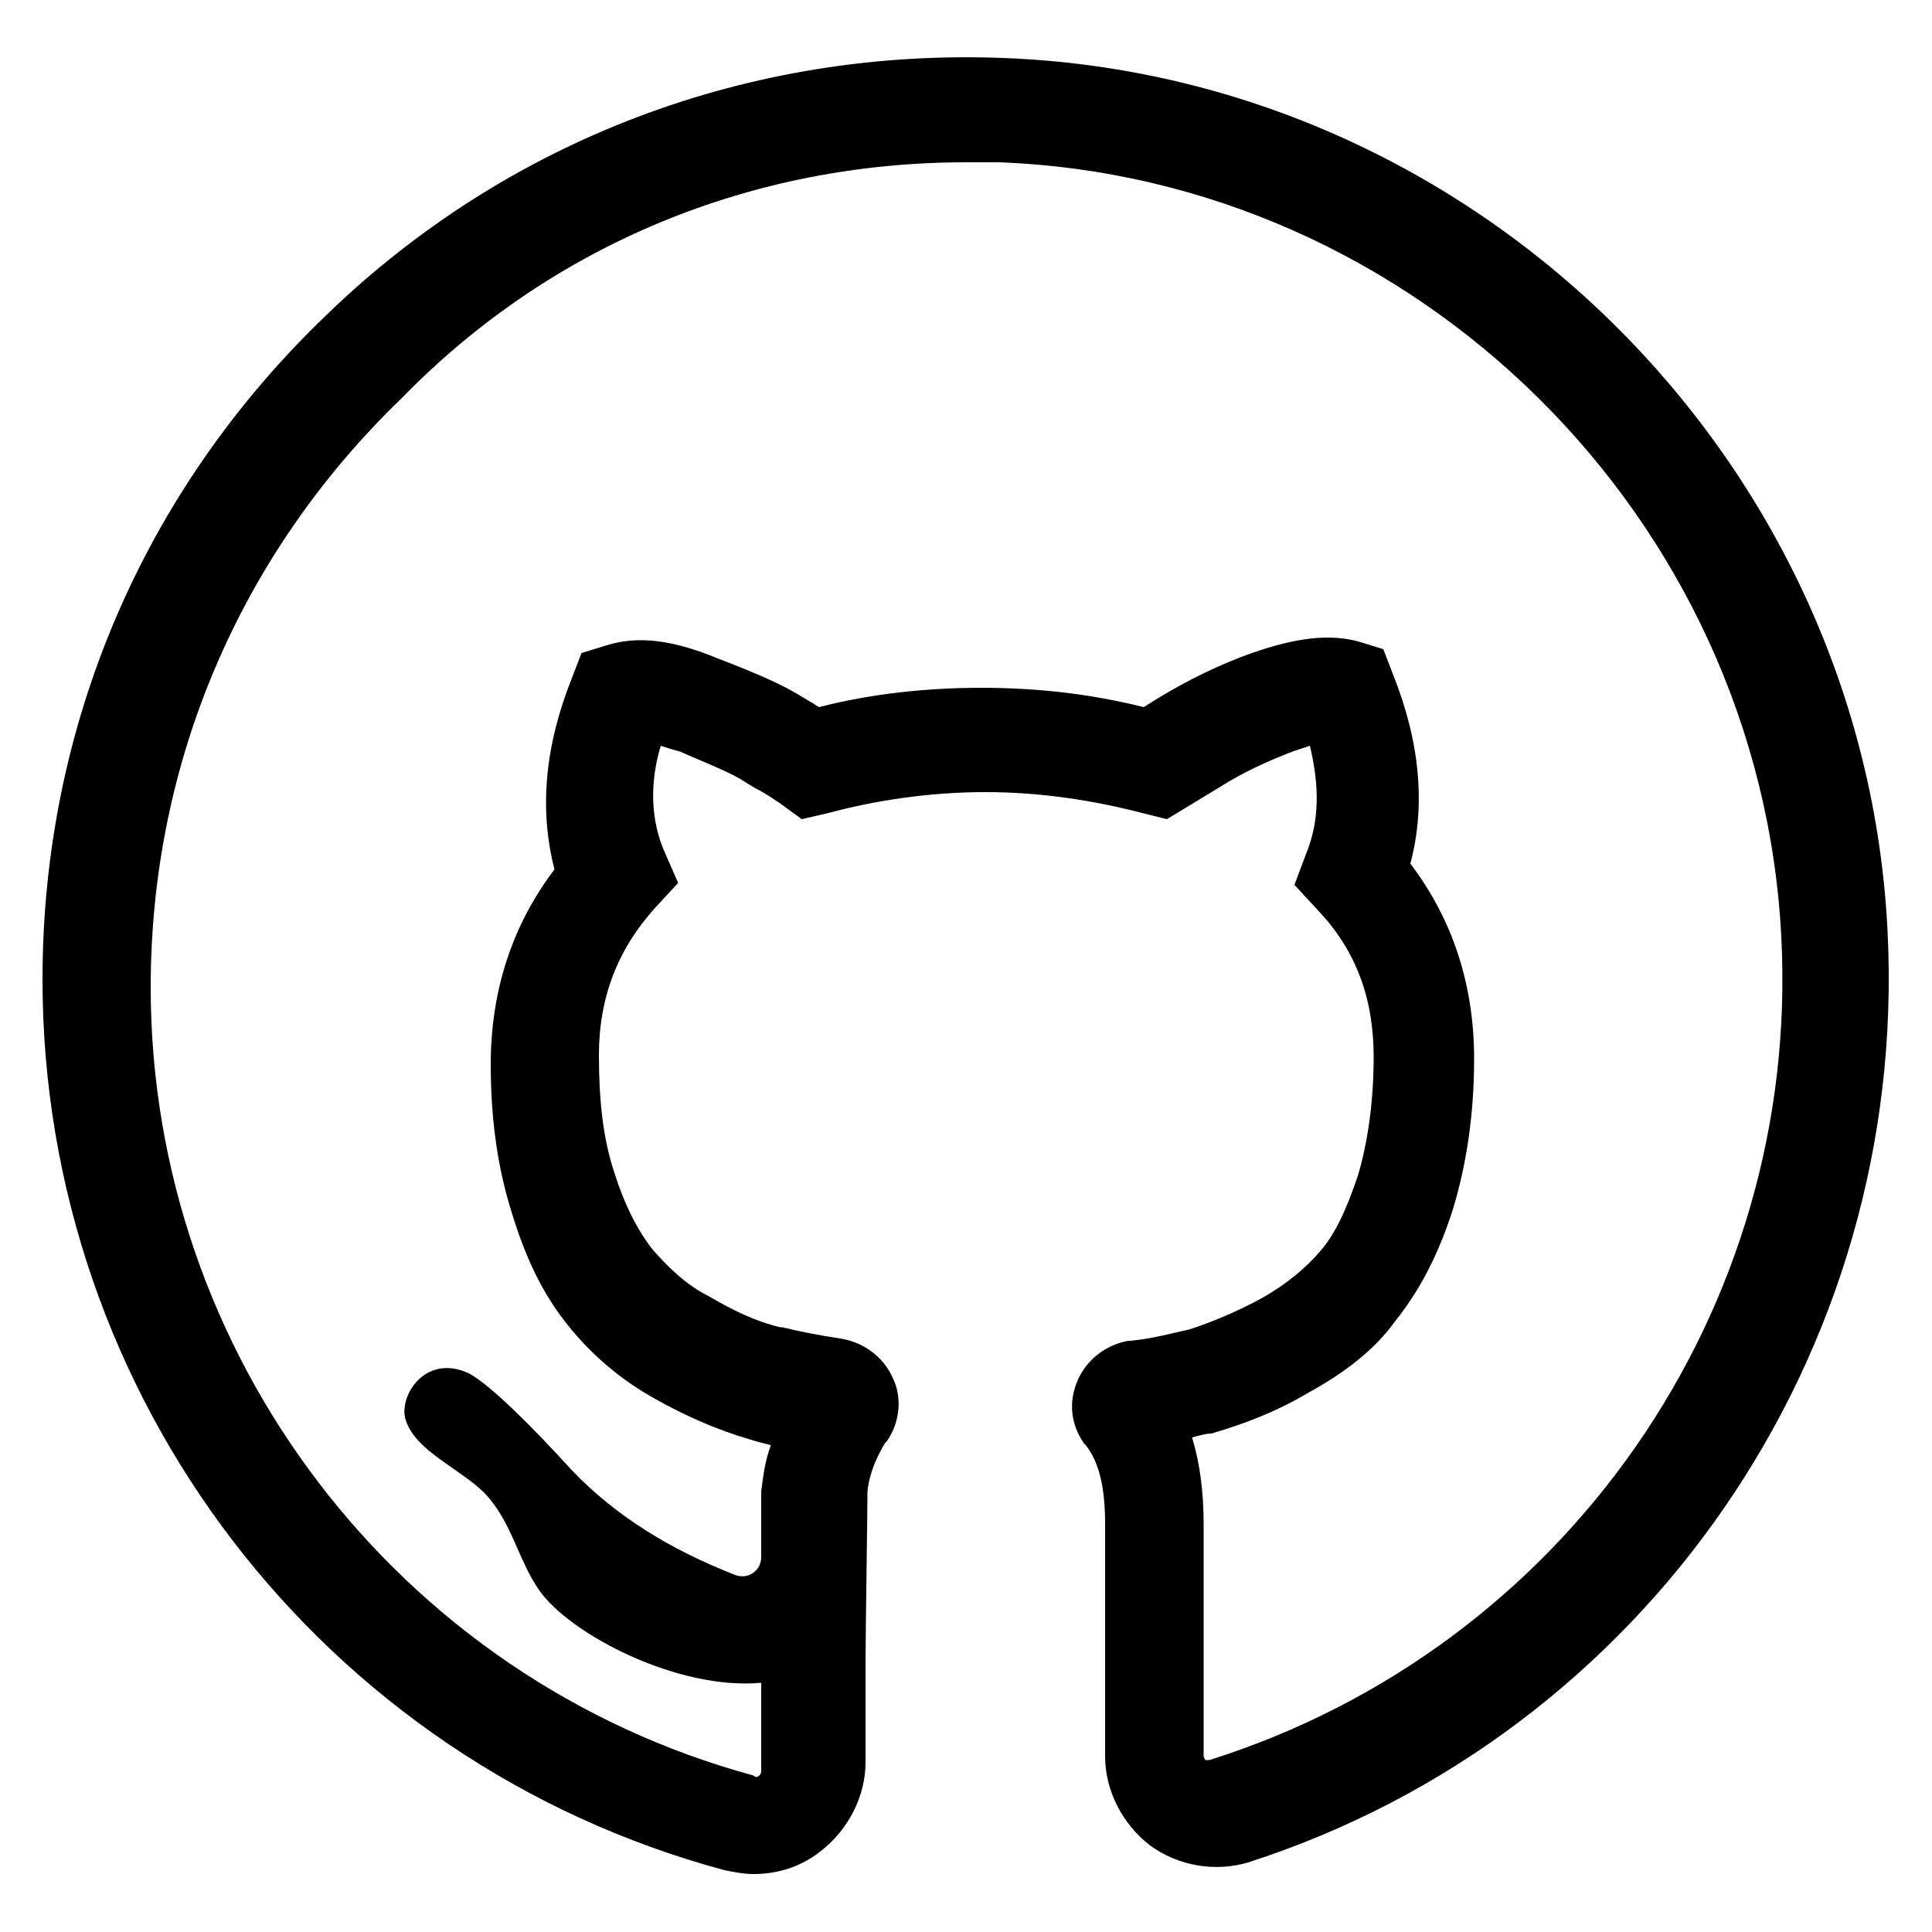
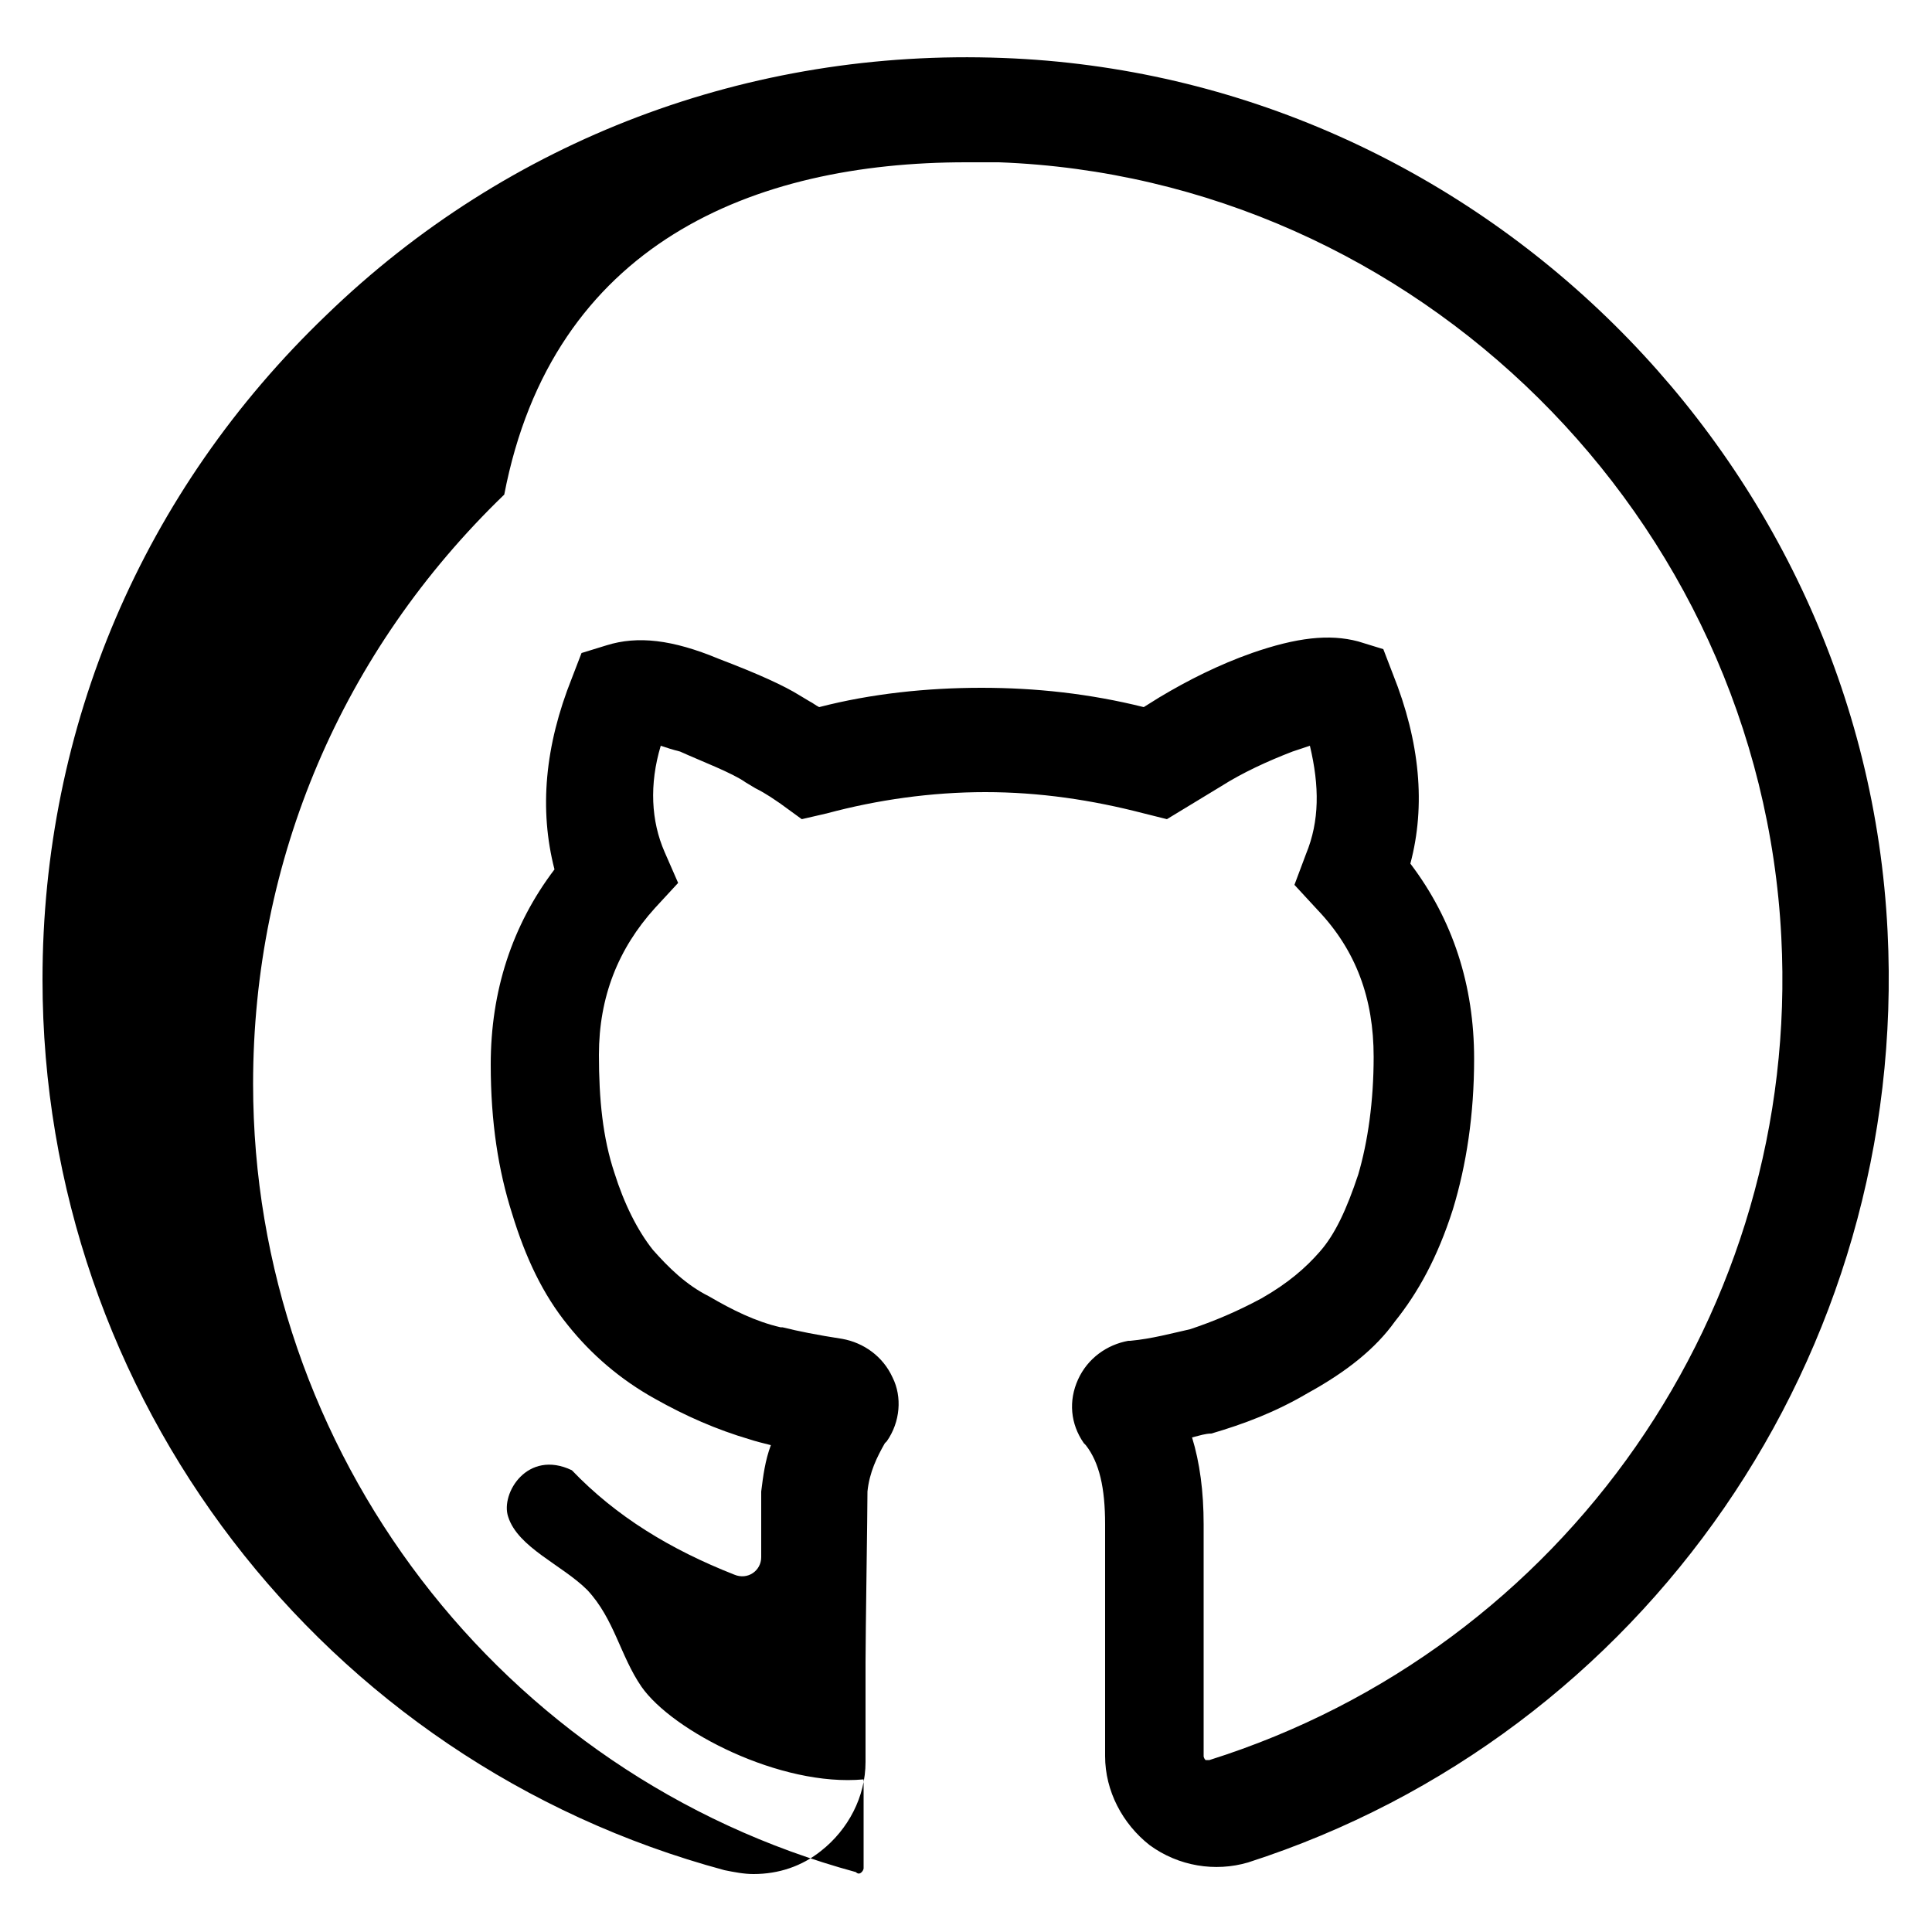
<svg xmlns="http://www.w3.org/2000/svg" version="1.1" id="Layer_1" x="0px" y="0px" viewBox="0 0 100 100" style="enable-background:new 0 0 100 100;" xml:space="preserve">
-   <path d="M97.7,48.2C96.5,23.8,76.4,3.9,51.9,3c-13.1-0.5-25.6,4.2-35,13.3C7.4,25.4,2.2,37.6,2.2,50.7c0,21.6,14.5,40.5,35.3,46.1  c0.5,0.1,1,0.2,1.5,0.2c1.3,0,2.5-0.4,3.5-1.2c1.4-1.1,2.3-2.8,2.3-4.6v-5.2c0-1.4,0.1-7.7,0.1-8.8c0.1-1,0.5-1.8,0.9-2.5l0.1-0.1  c0.7-1,0.8-2.3,0.3-3.3c-0.5-1.1-1.5-1.8-2.6-2c-1.3-0.2-2.3-0.4-3.1-0.6l-0.1,0c-1.3-0.3-2.5-0.9-3.7-1.6c-1.2-0.6-2.1-1.5-2.9-2.4  c-0.8-1-1.5-2.4-2-4c-0.6-1.8-0.8-3.8-0.8-6.1c0-3,1-5.5,2.9-7.6l1.2-1.3l-0.7-1.6c-0.7-1.6-0.8-3.5-0.2-5.5c0.3,0.1,0.6,0.2,1,0.3  c1.1,0.5,2.7,1.1,3.4,1.6l0.5,0.3c0.6,0.3,1,0.6,1.3,0.8l1.1,0.8l1.3-0.3c2.6-0.7,5.4-1.1,8.2-1.1c2.8,0,5.5,0.4,8.2,1.1l1.2,0.3  l2.8-1.7c1.1-0.7,2.4-1.3,3.7-1.8c0.3-0.1,0.6-0.2,0.9-0.3c0.5,2.1,0.5,3.9-0.2,5.6l-0.6,1.6l1.2,1.3c2,2.1,2.9,4.6,2.9,7.6  c0,2.3-0.3,4.4-0.8,6.1c-0.6,1.8-1.2,3.1-2,4c-0.7,0.8-1.6,1.6-3,2.4c-1.3,0.7-2.5,1.2-3.7,1.6c-0.9,0.2-2,0.5-3.1,0.6l-0.1,0  c-1.1,0.2-2.1,0.9-2.6,2c-0.5,1.1-0.4,2.3,0.3,3.3l0.1,0.1c0.7,0.9,1,2.2,1,4.1v12c0,1.8,0.9,3.5,2.3,4.6c1.5,1.1,3.4,1.4,5.1,0.9  C85.1,89.8,98.8,70.1,97.7,48.2z M62.6,91.1c0,0-0.1,0-0.2,0c-0.1-0.1-0.1-0.2-0.1-0.2v-12c0-1.7-0.2-3.2-0.6-4.5  c0.4-0.1,0.7-0.2,1-0.2c1.7-0.5,3.3-1.1,5-2.1c2-1.1,3.5-2.3,4.5-3.7c1.2-1.5,2.2-3.3,3-5.8c0.7-2.3,1.1-4.9,1.1-7.8  c0-3.8-1.1-7.2-3.3-10.1c0.8-3,0.5-6.3-0.9-9.8l-0.5-1.3l-1.3-0.4c-1.5-0.4-3.2-0.2-5.5,0.6c-1.7,0.6-3.3,1.4-4.8,2.3l-0.8,0.5  c-2.8-0.7-5.6-1-8.4-1s-5.7,0.3-8.4,1c-0.2-0.1-0.3-0.2-0.5-0.3l-0.5-0.3c-0.8-0.5-2.1-1.1-4.2-1.9c-2.4-1-4.2-1.2-5.8-0.7l-1.3,0.4  l-0.5,1.3c-1.4,3.5-1.7,6.8-0.9,9.9c-2.2,2.9-3.3,6.3-3.3,10.1c0,3,0.4,5.5,1.1,7.7c0.7,2.3,1.6,4.2,2.9,5.8  c1.2,1.5,2.7,2.8,4.5,3.8c1.6,0.9,3.2,1.6,4.9,2.1c0.3,0.1,0.7,0.2,1.1,0.3c-0.3,0.8-0.4,1.6-0.5,2.4l0,0.3c0,0,0,1.4,0,3.1  c0,0.7-0.7,1.2-1.4,0.9c-3.3-1.3-6.1-3-8.4-5.4c-2-2.2-4.2-4.4-5.3-5c-2.3-1.1-3.7,1.2-3.3,2.4c0.5,1.6,2.8,2.5,4.1,3.8  c1.4,1.5,1.7,3.4,2.8,5c1.6,2.3,7.2,5.2,11.5,4.8v4.6c0,0,0,0.1-0.1,0.2c-0.1,0.1-0.2,0.1-0.3,0h0c-18.4-5-31.2-21.8-31.2-40.8  c0-11.6,4.6-22.4,13-30.5C28.6,12.6,39,8.4,50,8.4c0.6,0,1.1,0,1.7,0c21.6,0.8,39.4,18.4,40.5,40.1C93.2,67.8,81,85.3,62.6,91.1z" />
+   <path d="M97.7,48.2C96.5,23.8,76.4,3.9,51.9,3c-13.1-0.5-25.6,4.2-35,13.3C7.4,25.4,2.2,37.6,2.2,50.7c0,21.6,14.5,40.5,35.3,46.1  c0.5,0.1,1,0.2,1.5,0.2c1.3,0,2.5-0.4,3.5-1.2c1.4-1.1,2.3-2.8,2.3-4.6v-5.2c0-1.4,0.1-7.7,0.1-8.8c0.1-1,0.5-1.8,0.9-2.5l0.1-0.1  c0.7-1,0.8-2.3,0.3-3.3c-0.5-1.1-1.5-1.8-2.6-2c-1.3-0.2-2.3-0.4-3.1-0.6l-0.1,0c-1.3-0.3-2.5-0.9-3.7-1.6c-1.2-0.6-2.1-1.5-2.9-2.4  c-0.8-1-1.5-2.4-2-4c-0.6-1.8-0.8-3.8-0.8-6.1c0-3,1-5.5,2.9-7.6l1.2-1.3l-0.7-1.6c-0.7-1.6-0.8-3.5-0.2-5.5c0.3,0.1,0.6,0.2,1,0.3  c1.1,0.5,2.7,1.1,3.4,1.6l0.5,0.3c0.6,0.3,1,0.6,1.3,0.8l1.1,0.8l1.3-0.3c2.6-0.7,5.4-1.1,8.2-1.1c2.8,0,5.5,0.4,8.2,1.1l1.2,0.3  l2.8-1.7c1.1-0.7,2.4-1.3,3.7-1.8c0.3-0.1,0.6-0.2,0.9-0.3c0.5,2.1,0.5,3.9-0.2,5.6l-0.6,1.6l1.2,1.3c2,2.1,2.9,4.6,2.9,7.6  c0,2.3-0.3,4.4-0.8,6.1c-0.6,1.8-1.2,3.1-2,4c-0.7,0.8-1.6,1.6-3,2.4c-1.3,0.7-2.5,1.2-3.7,1.6c-0.9,0.2-2,0.5-3.1,0.6l-0.1,0  c-1.1,0.2-2.1,0.9-2.6,2c-0.5,1.1-0.4,2.3,0.3,3.3l0.1,0.1c0.7,0.9,1,2.2,1,4.1v12c0,1.8,0.9,3.5,2.3,4.6c1.5,1.1,3.4,1.4,5.1,0.9  C85.1,89.8,98.8,70.1,97.7,48.2z M62.6,91.1c0,0-0.1,0-0.2,0c-0.1-0.1-0.1-0.2-0.1-0.2v-12c0-1.7-0.2-3.2-0.6-4.5  c0.4-0.1,0.7-0.2,1-0.2c1.7-0.5,3.3-1.1,5-2.1c2-1.1,3.5-2.3,4.5-3.7c1.2-1.5,2.2-3.3,3-5.8c0.7-2.3,1.1-4.9,1.1-7.8  c0-3.8-1.1-7.2-3.3-10.1c0.8-3,0.5-6.3-0.9-9.8l-0.5-1.3l-1.3-0.4c-1.5-0.4-3.2-0.2-5.5,0.6c-1.7,0.6-3.3,1.4-4.8,2.3l-0.8,0.5  c-2.8-0.7-5.6-1-8.4-1s-5.7,0.3-8.4,1c-0.2-0.1-0.3-0.2-0.5-0.3l-0.5-0.3c-0.8-0.5-2.1-1.1-4.2-1.9c-2.4-1-4.2-1.2-5.8-0.7l-1.3,0.4  l-0.5,1.3c-1.4,3.5-1.7,6.8-0.9,9.9c-2.2,2.9-3.3,6.3-3.3,10.1c0,3,0.4,5.5,1.1,7.7c0.7,2.3,1.6,4.2,2.9,5.8  c1.2,1.5,2.7,2.8,4.5,3.8c1.6,0.9,3.2,1.6,4.9,2.1c0.3,0.1,0.7,0.2,1.1,0.3c-0.3,0.8-0.4,1.6-0.5,2.4l0,0.3c0,0,0,1.4,0,3.1  c0,0.7-0.7,1.2-1.4,0.9c-3.3-1.3-6.1-3-8.4-5.4c-2.3-1.1-3.7,1.2-3.3,2.4c0.5,1.6,2.8,2.5,4.1,3.8  c1.4,1.5,1.7,3.4,2.8,5c1.6,2.3,7.2,5.2,11.5,4.8v4.6c0,0,0,0.1-0.1,0.2c-0.1,0.1-0.2,0.1-0.3,0h0c-18.4-5-31.2-21.8-31.2-40.8  c0-11.6,4.6-22.4,13-30.5C28.6,12.6,39,8.4,50,8.4c0.6,0,1.1,0,1.7,0c21.6,0.8,39.4,18.4,40.5,40.1C93.2,67.8,81,85.3,62.6,91.1z" />
</svg>